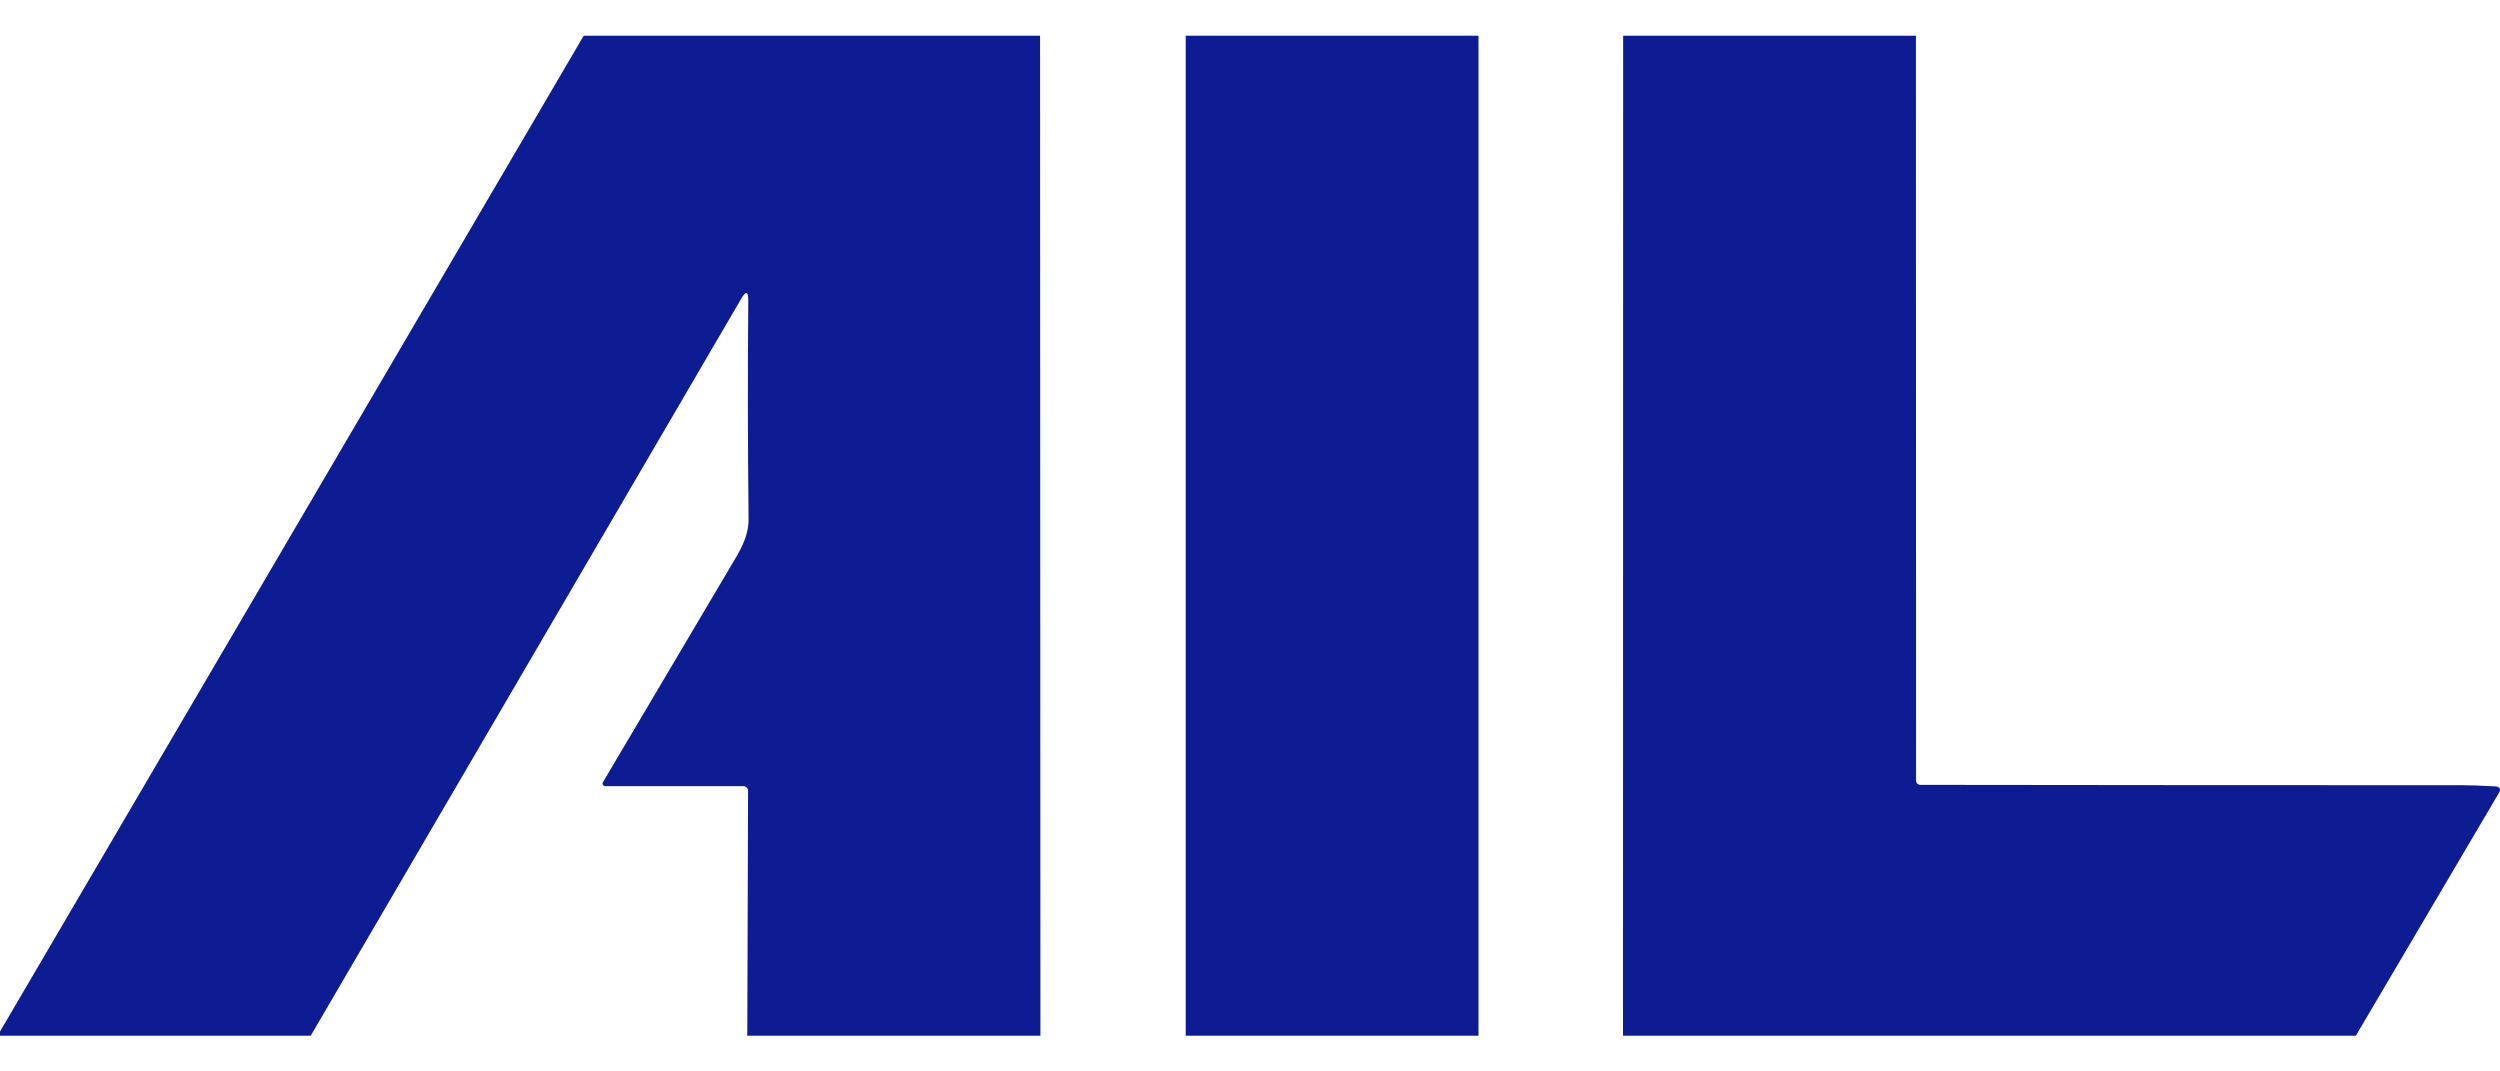
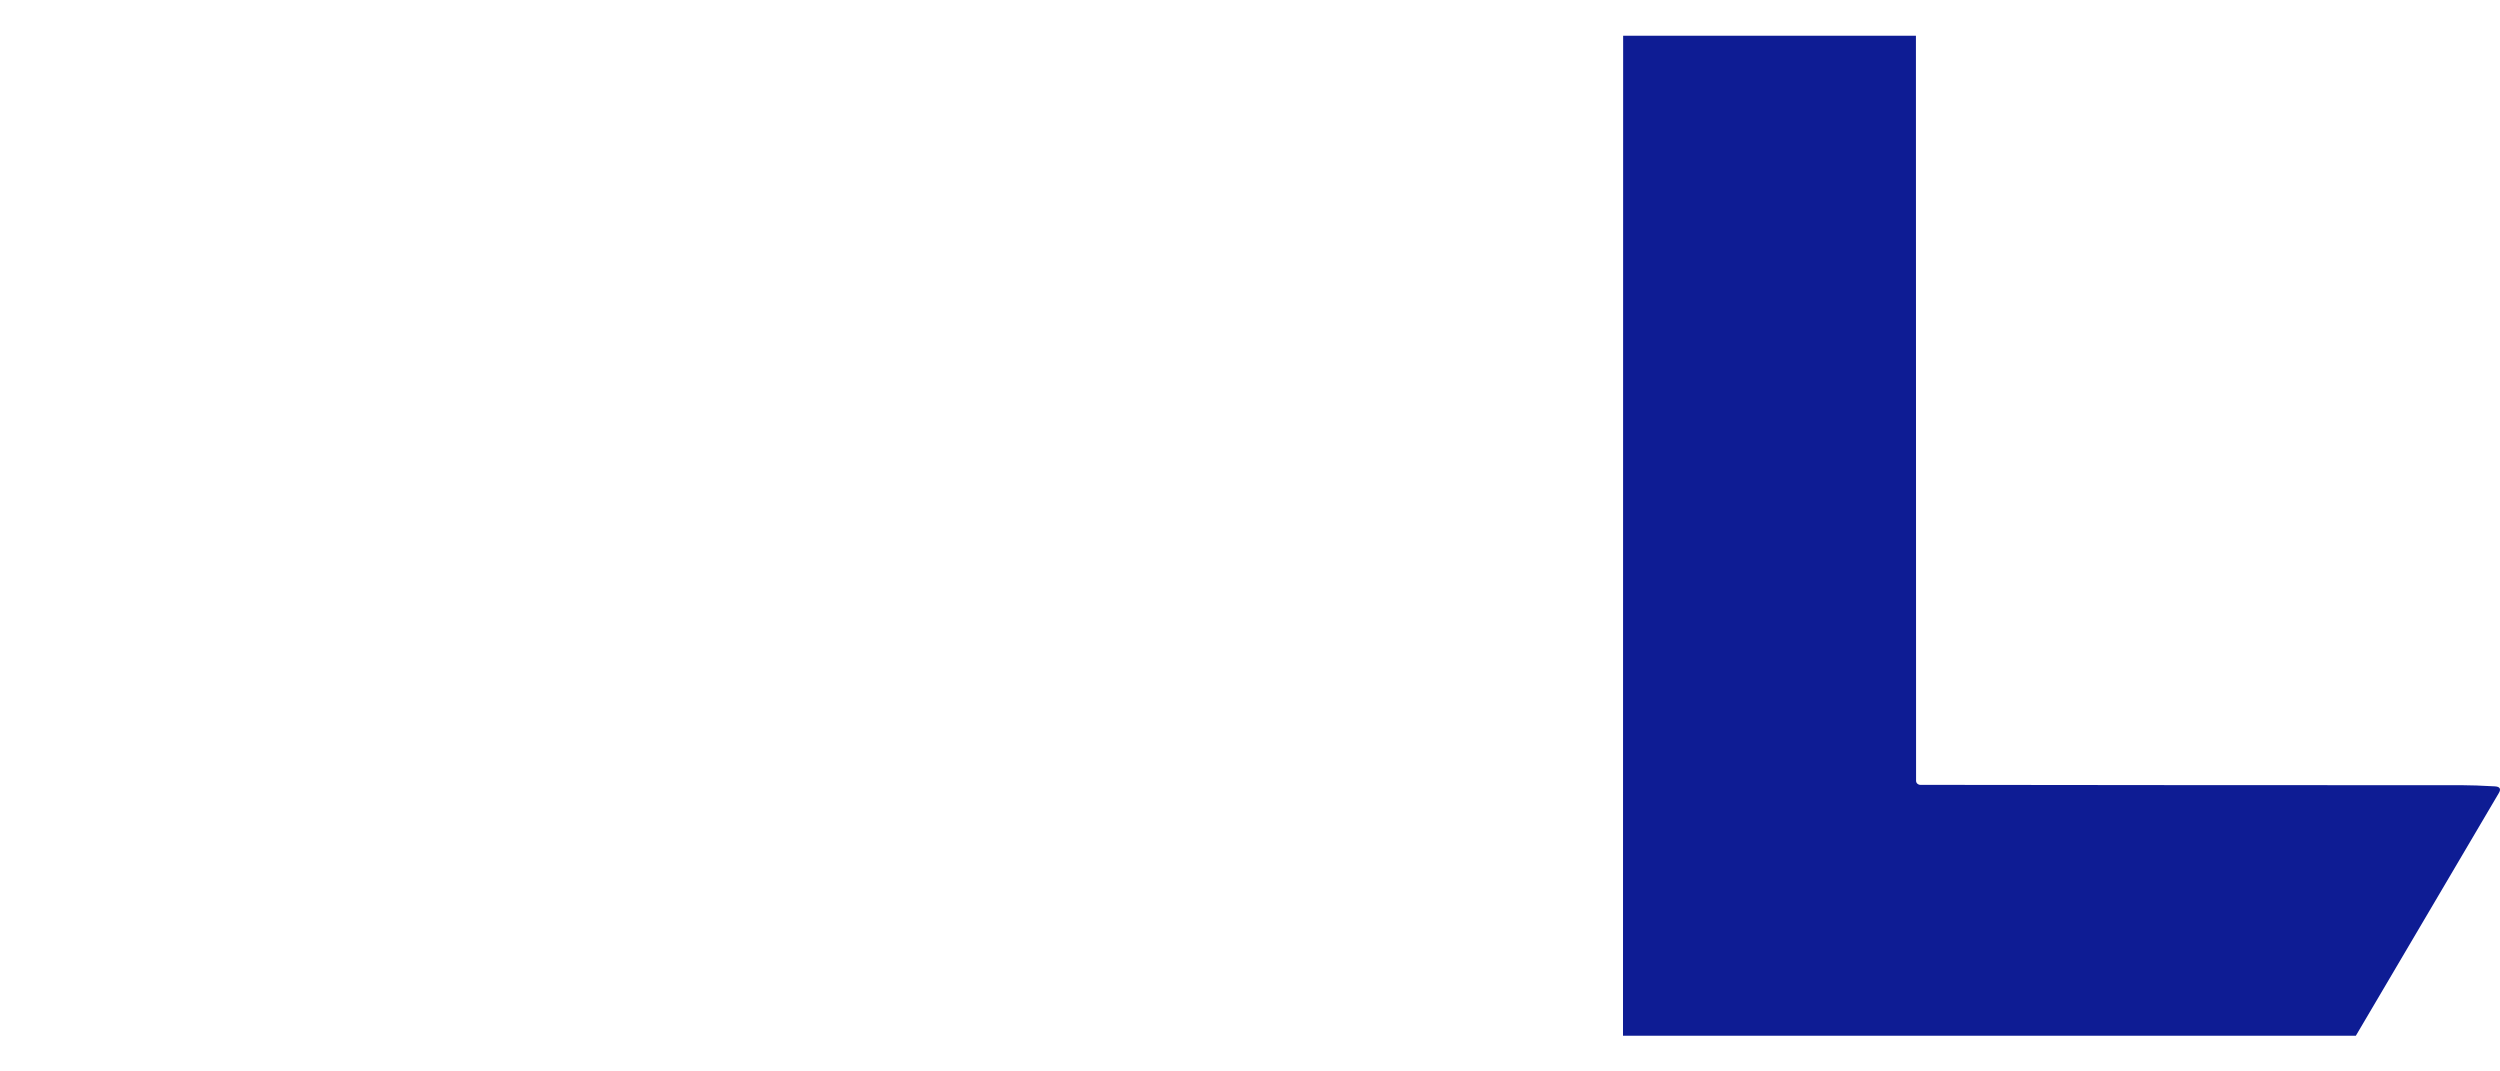
<svg xmlns="http://www.w3.org/2000/svg" width="35" height="15" viewBox="0 0 35 15" fill="none">
-   <path d="M14.561 0.5L14.566 14.5L10.462 14.5L10.473 11.069C10.473 11.052 10.466 11.036 10.453 11.024C10.44 11.012 10.423 11.006 10.405 11.006H8.474C8.467 11.006 8.461 11.004 8.455 11.001C8.45 10.998 8.445 10.993 8.441 10.988C8.438 10.982 8.436 10.976 8.436 10.97C8.436 10.963 8.438 10.957 8.441 10.951C9.623 8.955 10.248 7.899 10.317 7.781C10.428 7.592 10.483 7.421 10.48 7.267C10.469 6.215 10.467 5.196 10.476 4.209C10.477 4.076 10.444 4.068 10.376 4.184L4.35 14.5L0 14.5V14.442L8.172 0.5H14.561Z" fill="#0E1C94" />
-   <path d="M20.699 0.5V14.5H16.6V0.5H20.699Z" fill="#0E1C94" />
  <path d="M26.823 0.5L26.825 10.931C26.825 10.946 26.831 10.961 26.843 10.972C26.854 10.982 26.869 10.988 26.885 10.988C29.153 10.991 31.684 10.993 34.479 10.993C34.583 10.993 34.733 10.998 34.928 11.009C34.999 11.013 35.018 11.045 34.983 11.104L32.982 14.5H22.722L22.724 0.5H26.823Z" fill="#0E1C94" />
</svg>